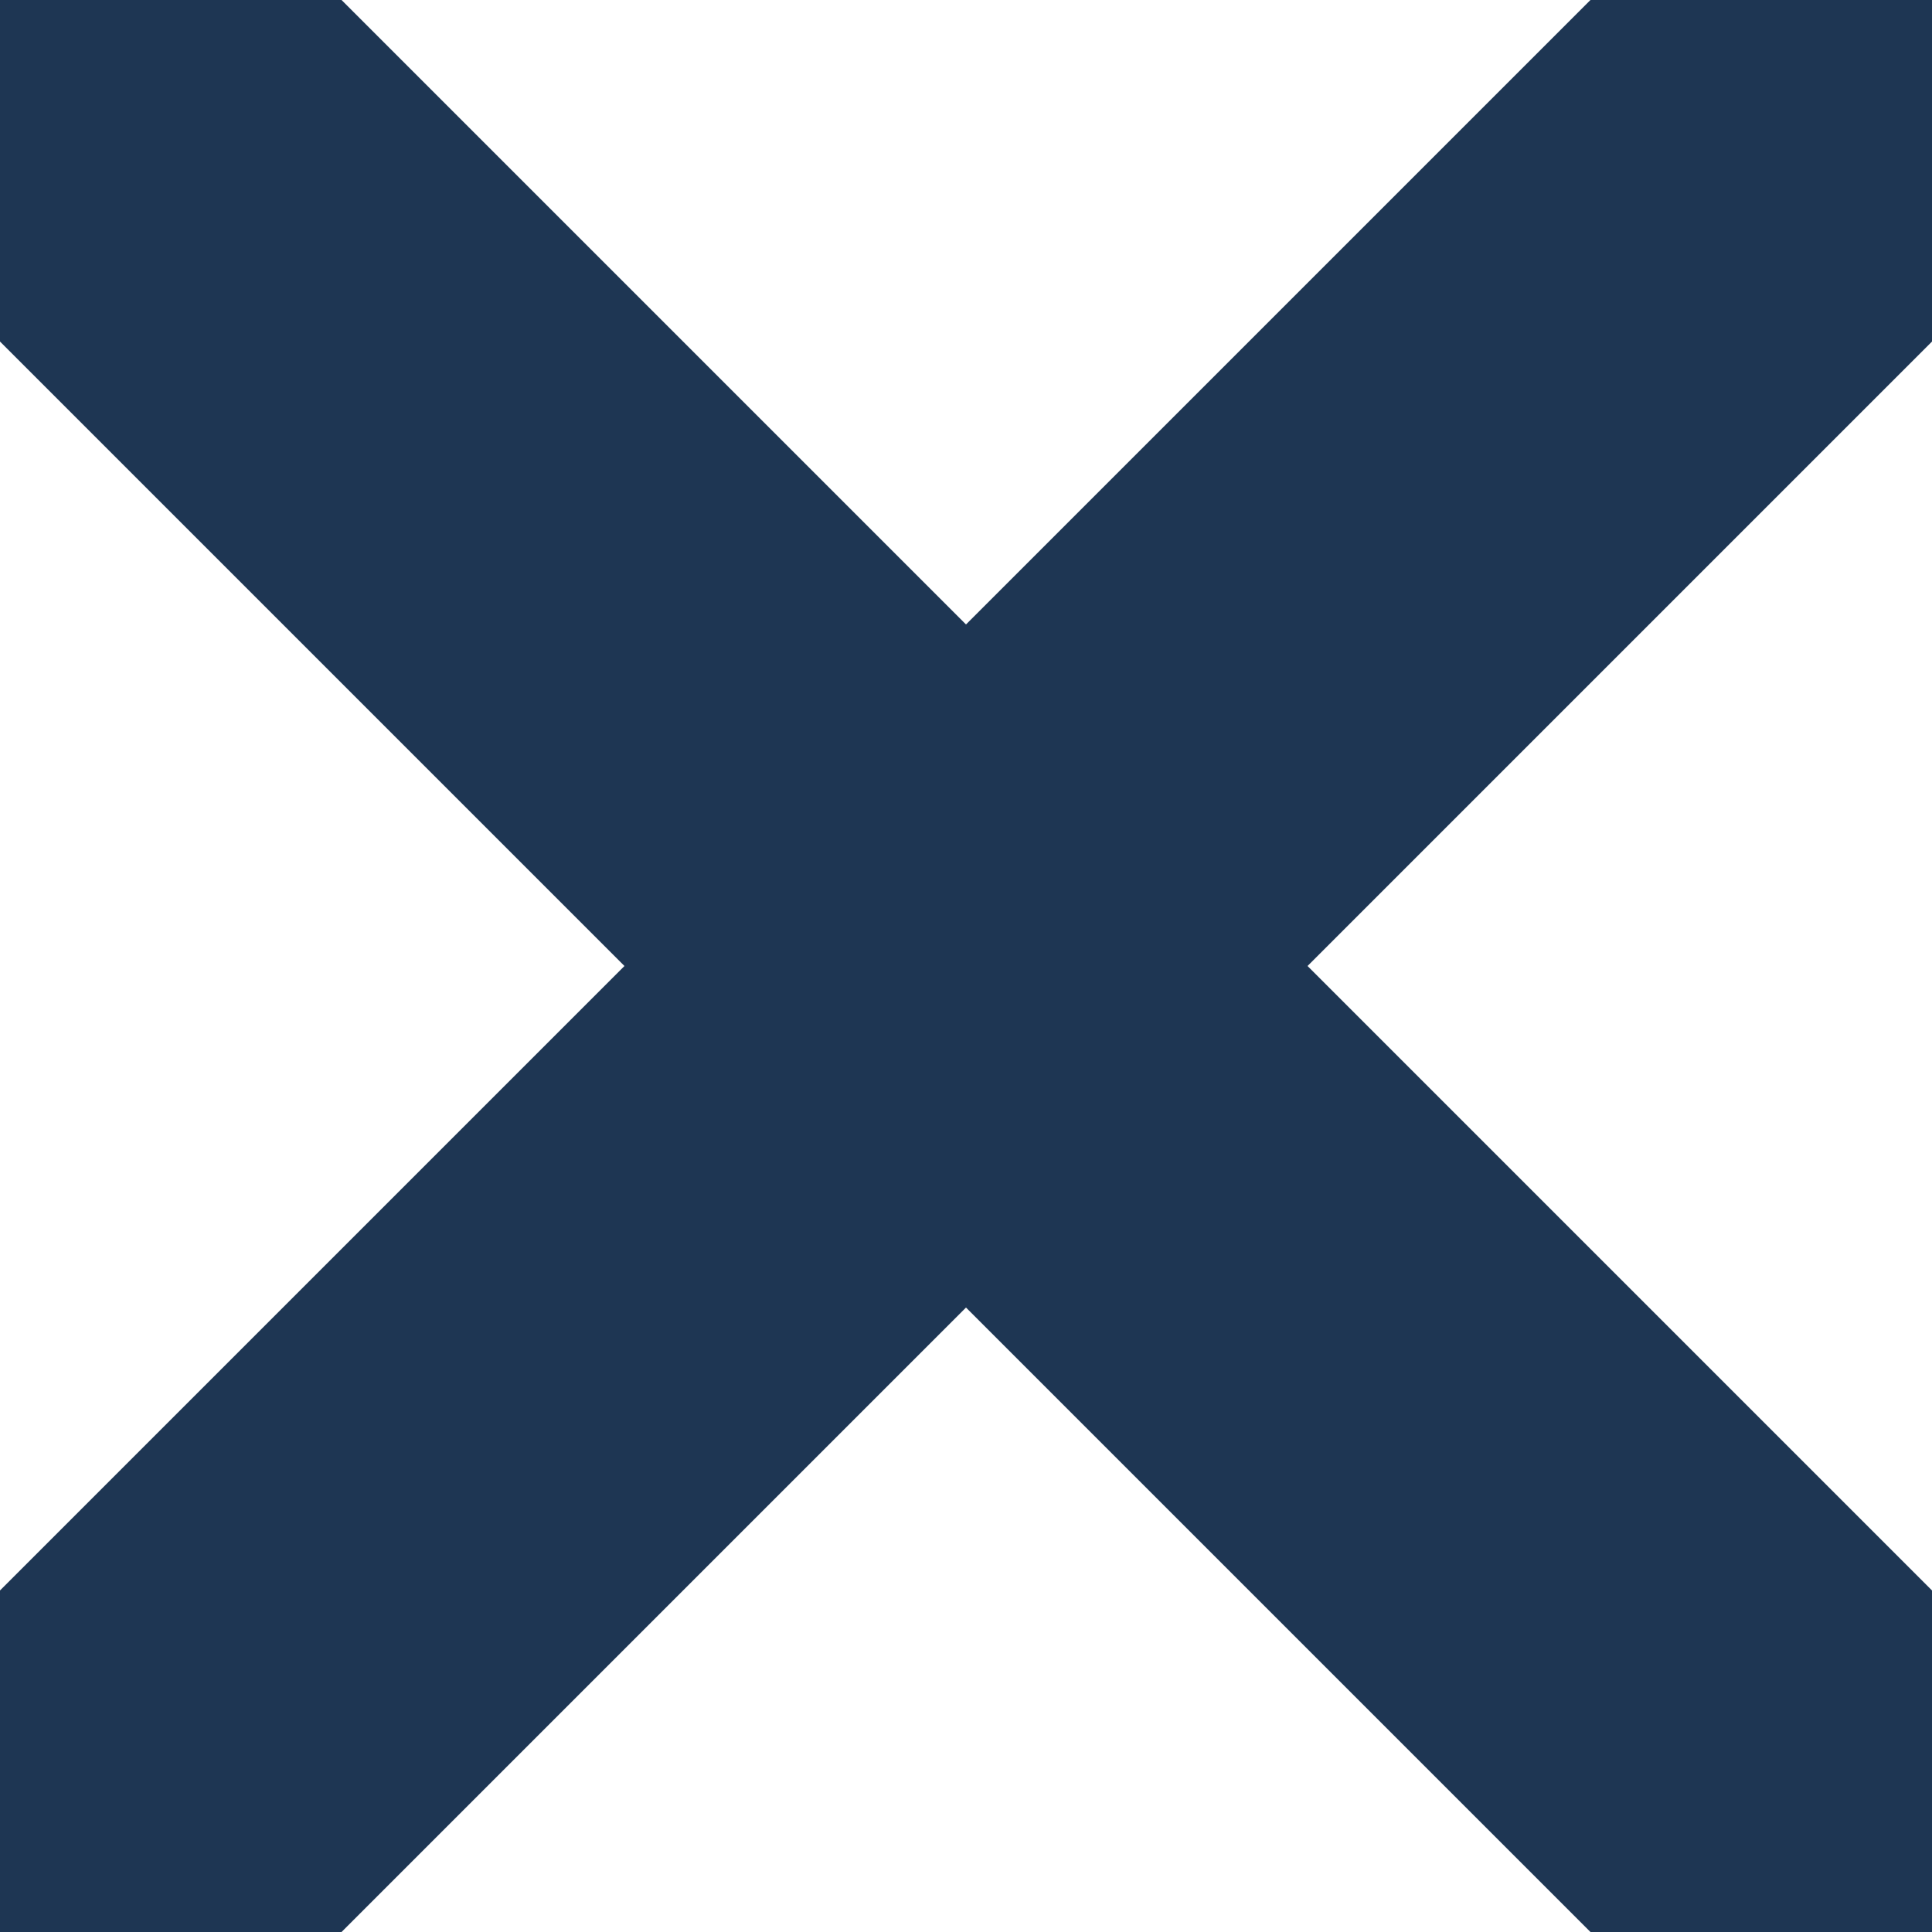
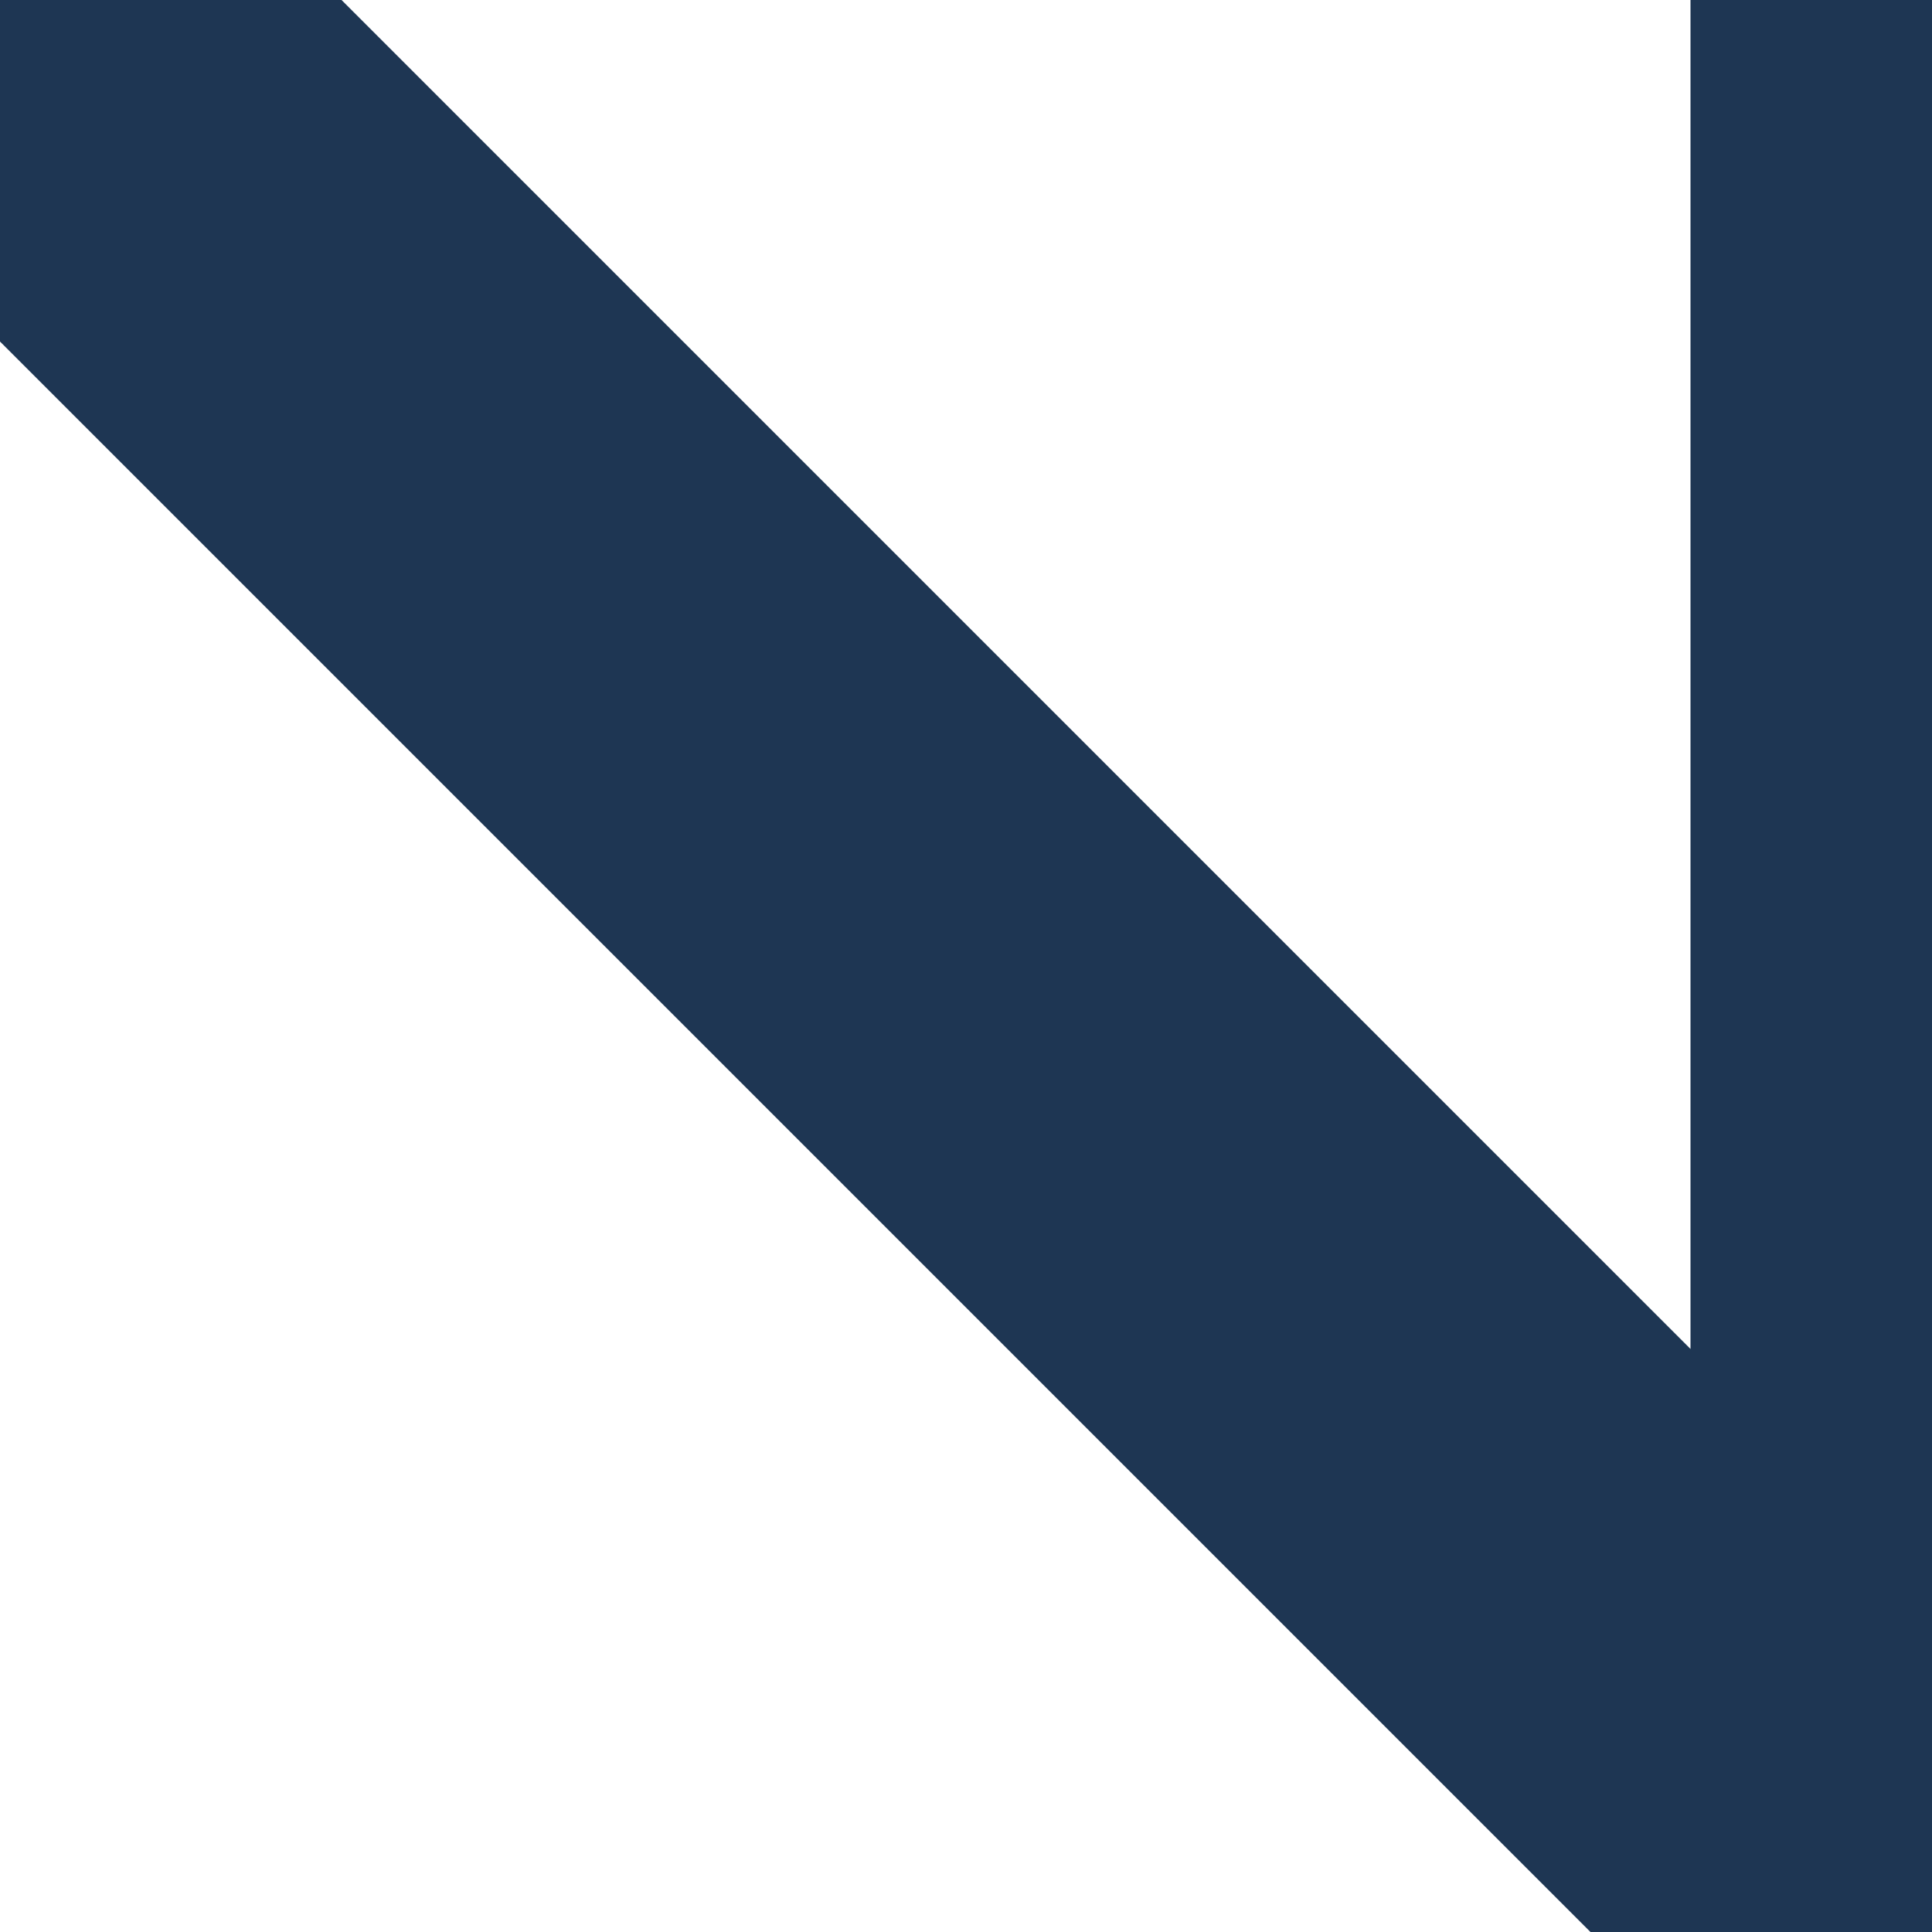
<svg xmlns="http://www.w3.org/2000/svg" width="10" height="10" viewBox="0 0 10 10" fill="none">
-   <path d="M0 0L10 10M0 10L10 0" stroke="#1E3653" stroke-width="2.5" stroke-linecap="round" stroke-linejoin="round" />
+   <path d="M0 0L10 10L10 0" stroke="#1E3653" stroke-width="2.5" stroke-linecap="round" stroke-linejoin="round" />
</svg>